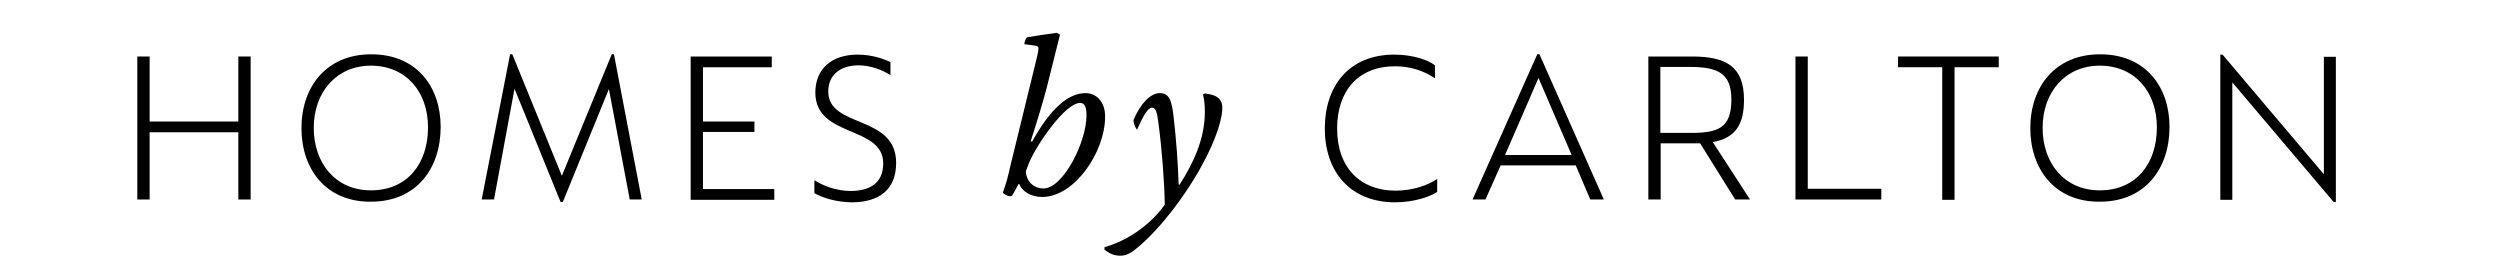
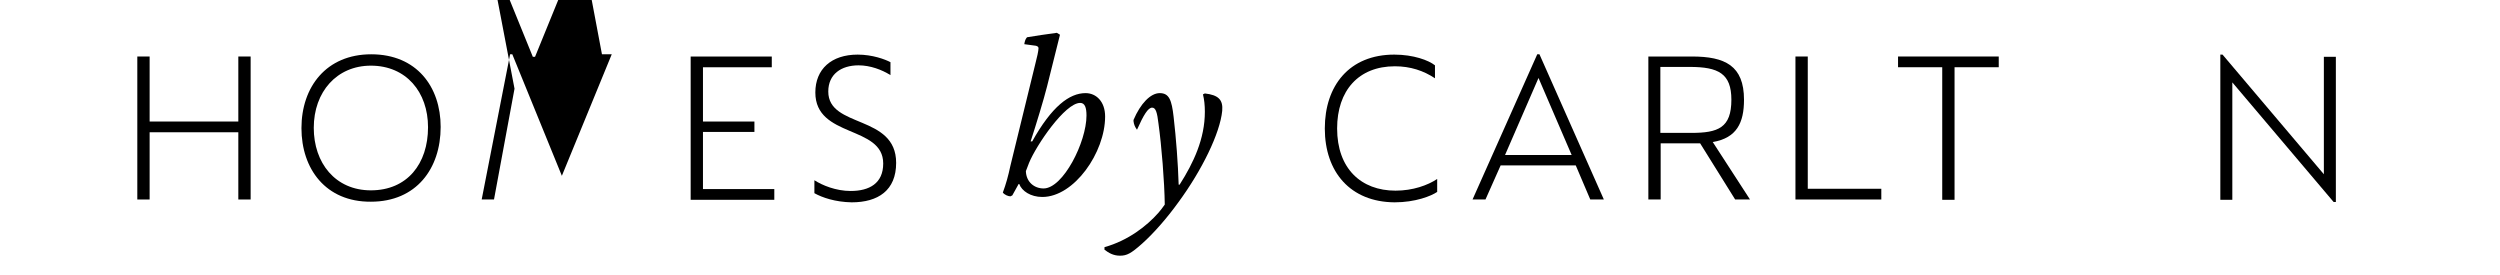
<svg xmlns="http://www.w3.org/2000/svg" width="792" height="87">
  <g>
    <title>background</title>
    <rect fill="none" id="canvas_background" height="89" width="794" y="-1" x="-1" />
  </g>
  <g>
    <title>Layer 1</title>
    <g id="svg_1">
      <path id="svg_2" d="m43.5,17.9l3.9,0l0,20.6l28.1,0l0,-20.6l3.9,0l0,45.3l-3.9,0l0,-21.3l-28.1,0l0,21.3l-3.9,0l0,-45.3z" />
      <path id="svg_3" d="m95.5,40.6c0,-13.1 7.9,-23.4 22.1,-23.4c14.4,0 22,10.3 22,23c0,13.2 -7.7,23.7 -22.1,23.7c-14.3,0.1 -22,-10.4 -22,-23.3zm40.1,-0.3c0,-11.1 -6.9,-19.5 -18.1,-19.5c-10.8,0 -18.1,8.3 -18.1,19.7c0,11.1 6.8,19.8 18.1,19.8c11.5,0 18.1,-8.4 18.1,-20z" />
-       <path id="svg_4" d="m163,28.1l-6.5,35.1l-3.9,0l9,-46l0.7,0l15.7,38.5l15.8,-38.5l0.7,0l8.8,46l-3.8,0l-6.6,-35l-14.6,35.8l-0.7,0l-14.6,-35.9z" />
+       <path id="svg_4" d="m163,28.1l-6.5,35.1l-3.9,0l9,-46l0.7,0l15.7,38.5l15.8,-38.5l0.7,0l-3.8,0l-6.6,-35l-14.6,35.8l-0.7,0l-14.6,-35.9z" />
      <path id="svg_5" d="m218.8,17.9l25.7,0l0,3.4l-21.8,0l0,17.2l16.3,0l0,3.3l-16.3,0l0,18.1l22.6,0l0,3.4l-26.5,0l0,-45.4z" />
      <path id="svg_6" d="m258,61.2l0,-4.1c2.5,1.6 6.8,3.4 11.5,3.4c5.9,0 10.3,-2.4 10.3,-8.7c0,-12.2 -21.5,-8 -21.5,-22.5c0,-7.4 5.1,-12 13.4,-12c4.7,0 8.7,1.5 10.4,2.4l0,4.1c-2.7,-1.7 -6.4,-3.1 -10.1,-3.1c-5.5,0 -9.6,2.8 -9.6,8.3c0,11.7 21.5,7.2 21.5,22.6c0,8.7 -5.7,12.5 -14.1,12.5c-5.2,-0.1 -9.3,-1.5 -11.8,-2.9z" />
      <path id="svg_7" d="m419.7,40.7c0,-13.6 7.8,-23.4 22,-23.4c6.1,0 10.9,1.8 12.9,3.4l0,4.1c-3.6,-2.4 -7.8,-3.8 -12.7,-3.8c-11.5,0 -18.3,7.7 -18.3,19.7c0,12.7 7.6,19.7 18.5,19.7c5.5,0 10.2,-1.7 13.2,-3.7l0,4.1c-1.9,1.3 -6.9,3.3 -13.5,3.3c-14,-0.1 -22.1,-9.6 -22.1,-23.4z" />
      <path id="svg_8" d="m487,17.2l0.7,0l20.4,46l-4.3,0l-4.6,-10.8l-23.8,0l-4.8,10.8l-4.1,0l20.5,-46zm10.9,31.9l-10.5,-24.4l-10.6,24.4l21.1,0z" />
      <path id="svg_9" d="m522.2,17.9l13.8,0c10.5,0 16.5,2.9 16.5,13.7c0,7.3 -2.3,12.1 -9.9,13.4l11.8,18.2l-4.7,0l-11.1,-17.8l-12.5,0l0,17.8l-3.9,0l0,-45.3zm13.6,24.2c8.5,0 12.7,-1.6 12.7,-10.5c0,-8.3 -4.1,-10.4 -13.2,-10.4l-9.3,0l0,20.9l9.8,0z" />
      <path id="svg_10" d="m568.8,17.9l3.9,0l0,41.9l23.3,0l0,3.4l-27.2,0l0,-45.3z" />
      <path id="svg_11" d="m615.3,21.3l-14,0l0,-3.4l31.9,0l0,3.4l-14,0l0,42l-3.9,0l0,-42z" />
-       <path id="svg_12" d="m643.2,40.6c0,-13.1 7.9,-23.4 22.1,-23.4c14.4,0 22,10.3 22,23c0,13.2 -7.7,23.7 -22.1,23.7c-14.3,0.1 -22,-10.4 -22,-23.3zm40.1,-0.3c0,-11.1 -6.9,-19.5 -18.1,-19.5c-10.8,0 -18.1,8.3 -18.1,19.7c0,11.1 6.8,19.8 18.1,19.8c11.5,0 18.1,-8.4 18.1,-20z" />
      <path id="svg_13" d="m707.2,26.1l0,37.2l-3.8,0l0,-46l0.7,0l32.1,37.9l0,-37.2l3.8,0l0,46l-0.7,0l-32.1,-37.9z" />
    </g>
    <g id="svg_14">
      <path id="svg_15" d="m322.9,58.3l-0.2,0l-2,3.6l-0.6,0.3c-0.7,0 -1.9,-0.5 -2.4,-1.2c1,-2.7 1.7,-5.2 2.4,-8.5l7.9,-32.3c0.5,-1.9 1,-4.1 1,-4.9c0,-0.3 -0.1,-0.6 -0.8,-0.8c-1.4,-0.2 -2.9,-0.4 -3.7,-0.5c0.1,-0.7 0.3,-1.5 0.7,-2l0.2,-0.2c2.3,-0.4 6.4,-1 9.4,-1.4l1,0.6l-4.1,16.4c-1,4 -3.5,12.2 -5.2,17.4l0.5,0c6.2,-11.1 11.8,-15.3 16.9,-15.3c3.4,0 6.2,2.7 6.2,7.4c0,11.4 -9.8,25.5 -19.9,25.5c-3.7,0 -6.5,-1.9 -7.3,-4.1zm21.3,-21.7c0,-2.5 -0.5,-4 -2,-4c-4.8,0 -13.9,13.4 -16.2,19c-0.3,0.9 -0.8,2 -1,2.6c0.1,3.5 2.7,5.5 5.6,5.5c6.2,0 13.6,-14.7 13.6,-23.1z" />
      <path id="svg_16" d="m349.9,79.1l0,-0.8c7.5,-2.1 13.4,-6.7 17.1,-10.9c0.7,-0.8 1.3,-1.6 2,-2.6c-0.1,-7.3 -1,-18.5 -2,-25.7c-0.4,-3.3 -0.8,-5 -2,-5c-1.3,0 -2.7,2.3 -4.8,7c-0.6,-0.8 -1,-1.7 -1.1,-2.7l0,-0.4c2.2,-5.2 5.4,-8.5 8.3,-8.5c3,0 3.8,2.2 4.4,7.5c0.8,6.9 1.4,14.8 1.6,21.5l0.3,0c4.4,-6.9 8,-14.5 8,-23.1c0,-2.1 -0.2,-3.9 -0.6,-5.5l0.6,-0.3c4.3,0.5 5.8,2 5.5,5.5c-0.7,7.1 -6.4,18.8 -13.9,29c-3.6,5 -7.9,9.9 -11.5,13.1c-3.5,3.1 -4.8,3.8 -7,3.8c-2.1,0 -3.6,-0.9 -4.9,-1.9z" />
    </g>
  </g>
</svg>